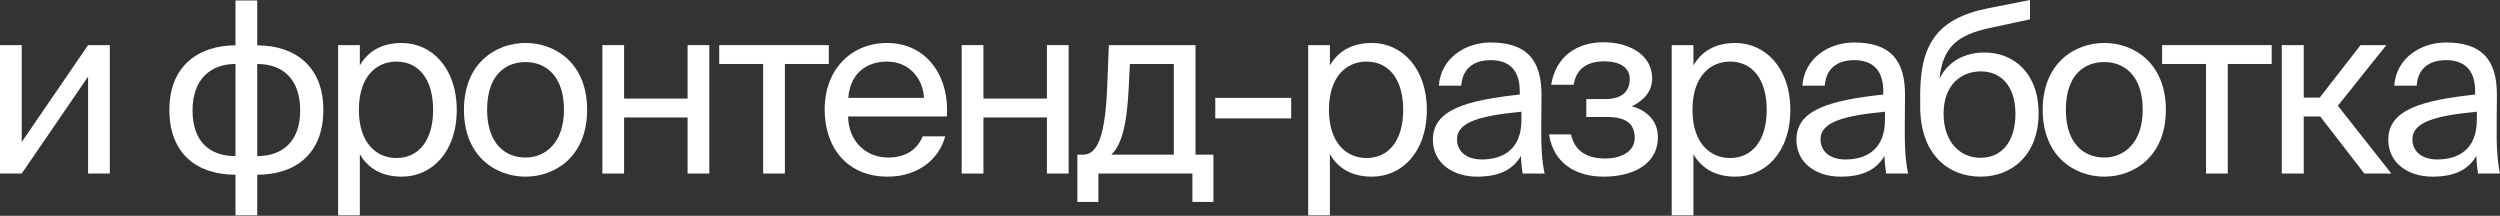
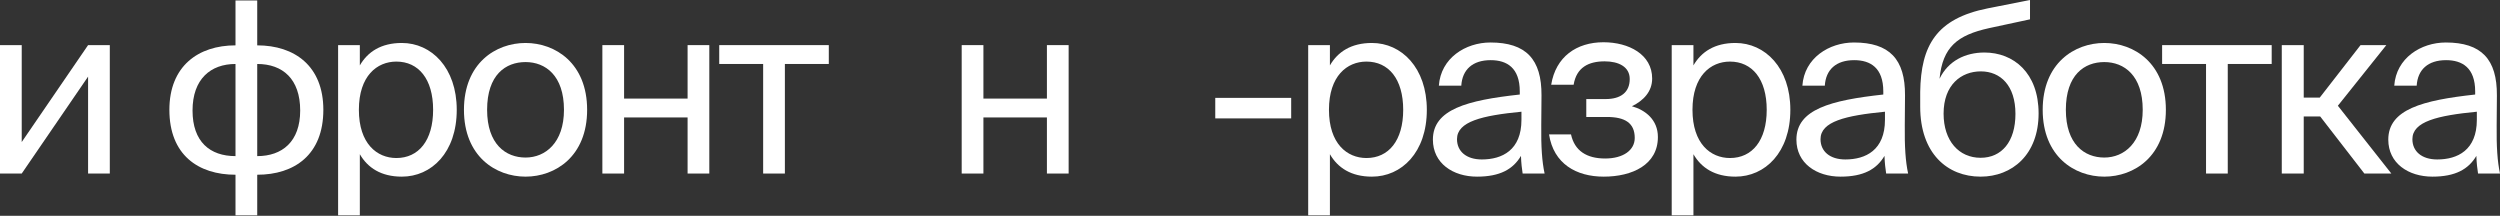
<svg xmlns="http://www.w3.org/2000/svg" width="4611" height="398" viewBox="0 0 4611 398" fill="none">
  <rect x="0" y="0" width="4611" height="398" fill="#333333" stroke="none" />
  <path d="M162.462 320.08H202.527V83.212H162.462L40.065 261.964V83.212H0V320.08H40.065L162.462 141.328V320.08Z" fill="white" />
  <path d="M474.424 0.881H434.359V83.652C365.676 83.652 312.403 121.956 312.403 202.527C312.403 285.739 365.676 322.282 434.359 322.282V397.128H474.424V322.282C542.667 322.282 596.381 285.739 596.381 202.527C596.381 121.956 543.547 83.652 474.424 83.652V0.881ZM434.359 287.94C387.25 287.94 355.11 261.524 355.11 203.848C355.11 145.731 388.571 117.994 434.359 117.994V287.94ZM474.424 117.994C521.534 117.994 553.674 145.731 553.674 203.848C553.674 261.524 520.213 287.94 474.424 287.94V117.994Z" fill="white" />
  <path d="M623.609 83.212V397.128H663.674V284.418C678.203 309.514 702.858 325.804 741.162 325.804C795.756 325.804 842.426 281.336 842.426 202.527C842.426 125.038 795.756 79.25 741.162 79.25C702.858 79.25 678.203 95.54 663.674 120.635V83.212H623.609ZM661.913 202.527C661.913 140.008 695.374 113.591 731.036 113.591C771.982 113.591 798.838 145.731 798.838 202.527C798.838 259.322 771.982 291.462 731.036 291.462C695.374 291.462 661.913 265.046 661.913 202.527Z" fill="white" />
  <path d="M898.423 202.527C898.423 137.806 932.765 114.472 969.308 114.472C1005.85 114.472 1040.19 139.127 1040.19 202.527C1040.19 263.285 1005.85 290.582 969.308 290.582C932.765 290.582 898.423 265.926 898.423 202.527ZM969.308 79.25C914.273 79.25 855.716 116.673 855.716 202.527C855.716 288.38 914.273 325.804 969.308 325.804C1024.34 325.804 1082.9 288.38 1082.9 202.527C1082.9 116.673 1024.34 79.25 969.308 79.25Z" fill="white" />
  <path d="M1308.25 320.08V83.212H1268.19V181.834H1151.07V83.212H1111.01V320.08H1151.07V216.616H1268.19V320.08H1308.25Z" fill="white" />
  <path d="M1528.64 117.994V83.212H1326.55V117.994H1407.56V320.08H1447.63V117.994H1528.64Z" fill="white" />
-   <path d="M1746.43 214.854C1751.27 139.567 1708.57 79.25 1635.92 79.25C1571.2 79.25 1521.01 126.799 1521.01 202.086C1521.01 272.09 1562.4 325.804 1637.24 325.804C1694.92 325.804 1732.78 291.903 1743.35 251.397H1701.96C1691.84 274.732 1672.47 290.582 1637.24 290.582C1602.46 290.582 1565.48 265.926 1564.16 214.854H1746.43ZM1635.92 113.591C1678.63 113.591 1702.84 147.052 1704.16 180.513H1564.6C1568.12 132.963 1600.7 113.591 1635.92 113.591Z" fill="white" />
  <path d="M1970.99 320.08V83.212H1930.92V181.834H1813.81V83.212H1773.74V320.08H1813.81V216.616H1930.92V320.08H1970.99Z" fill="white" />
-   <path d="M2238.04 285.298H2205.02V83.212H2045.2L2042.12 159.38C2038.6 250.076 2024.51 285.298 1997.65 285.298H1987.08V372.473H2025.83V320.08H2199.3V372.473H2238.04V285.298ZM2164.95 285.298H2049.6C2068.09 267.687 2078.22 233.346 2081.74 163.342L2083.94 117.994H2164.95V285.298Z" fill="white" />
  <path d="M2381.45 218.377V180.513H2241.44V218.377H2381.45Z" fill="white" />
  <path d="M2412.83 83.212V397.128H2452.89V284.418C2467.42 309.514 2492.08 325.804 2530.38 325.804C2584.98 325.804 2631.65 281.336 2631.65 202.527C2631.65 125.038 2584.98 79.25 2530.38 79.25C2492.08 79.25 2467.42 95.54 2452.89 120.635V83.212H2412.83ZM2451.13 202.527C2451.13 140.008 2484.59 113.591 2520.26 113.591C2561.2 113.591 2588.06 145.731 2588.06 202.527C2588.06 259.322 2561.2 291.462 2520.26 291.462C2484.59 291.462 2451.13 265.046 2451.13 202.527Z" fill="white" />
  <path d="M2806.16 221.018C2806.16 276.933 2770.5 294.104 2733.07 294.104C2704.46 294.104 2687.29 279.135 2687.29 256.681C2687.29 224.1 2733.51 213.093 2806.16 206.049V221.018ZM2724.27 325.804C2766.54 325.804 2790.75 312.155 2805.28 287.5C2805.72 301.589 2807.04 311.275 2808.36 320.08H2848.87C2844.02 297.626 2842.26 270.769 2842.7 230.704L2843.14 176.11C2843.58 109.188 2814.53 78.369 2748.92 78.369C2703.14 78.369 2657.35 106.987 2653.83 158.059H2695.21C2696.97 128.56 2715.9 110.949 2749.36 110.949C2779.3 110.949 2803.08 125.038 2803.08 168.625V174.349C2706.22 184.916 2642.82 201.646 2642.82 257.561C2642.82 301.148 2679.8 325.804 2724.27 325.804Z" fill="white" />
  <path d="M3009.83 195.923C3030.96 185.796 3047.25 169.066 3047.25 144.851C3047.25 100.383 3004.11 77.929 2957.44 77.929C2907.69 77.929 2869.38 104.786 2861.02 156.298H2902.4C2907.69 124.158 2930.14 113.151 2959.64 113.151C2985.61 113.151 3005.87 123.277 3005.87 145.731C3005.87 170.387 2989.14 182.714 2961.4 182.714H2925.74V215.735H2963.6C2997.06 215.735 3015.11 226.742 3015.11 254.479C3015.11 276.933 2993.98 292.343 2960.52 292.343C2926.62 292.343 2904.16 278.254 2897.56 247.875H2857.05C2865.42 302.029 2907.24 325.804 2957.88 325.804C3010.71 325.804 3057.82 303.79 3057.82 252.718C3057.82 221.018 3034.92 202.967 3009.83 195.923Z" fill="white" />
  <path d="M3083.3 83.212V397.128H3123.37V284.418C3137.9 309.514 3162.55 325.804 3200.86 325.804C3255.45 325.804 3302.12 281.336 3302.12 202.527C3302.12 125.038 3255.45 79.25 3200.86 79.25C3162.55 79.25 3137.9 95.54 3123.37 120.635V83.212H3083.3ZM3121.61 202.527C3121.61 140.008 3155.07 113.591 3190.73 113.591C3231.68 113.591 3258.53 145.731 3258.53 202.527C3258.53 259.322 3231.68 291.462 3190.73 291.462C3155.07 291.462 3121.61 265.046 3121.61 202.527Z" fill="white" />
  <path d="M3476.63 221.018C3476.63 276.933 3440.97 294.104 3403.55 294.104C3374.93 294.104 3357.76 279.135 3357.76 256.681C3357.76 224.1 3403.99 213.093 3476.63 206.049V221.018ZM3394.74 325.804C3437.01 325.804 3461.22 312.155 3475.75 287.5C3476.19 301.589 3477.52 311.275 3478.84 320.08H3519.34C3514.5 297.626 3512.74 270.769 3513.18 230.704L3513.62 176.11C3514.06 109.188 3485 78.369 3419.4 78.369C3373.61 78.369 3327.82 106.987 3324.3 158.059H3365.69C3367.45 128.56 3386.38 110.949 3419.84 110.949C3449.78 110.949 3473.55 125.038 3473.55 168.625V174.349C3376.69 184.916 3313.29 201.646 3313.29 257.561C3313.29 301.148 3350.28 325.804 3394.74 325.804Z" fill="white" />
  <path d="M3660.05 96.861C3624.83 96.861 3593.13 112.27 3577.28 145.291C3583 86.294 3610.74 64.721 3668.42 51.953L3744.14 35.662V0L3666.21 15.41C3571.11 34.342 3542.94 84.093 3541.62 169.506V196.803C3541.62 283.097 3591.81 325.804 3653.01 325.804C3711.12 325.804 3759.99 285.298 3759.99 209.131C3759.99 134.284 3713.76 96.861 3660.05 96.861ZM3653.01 291.022C3612.94 291.022 3584.76 259.762 3584.76 209.571C3584.76 156.298 3617.34 131.642 3653.45 131.642C3689.99 131.642 3717.29 158.059 3717.29 210.011C3717.29 261.524 3691.75 291.022 3653.01 291.022Z" fill="white" />
  <path d="M3810.26 202.527C3810.26 137.806 3844.6 114.472 3881.14 114.472C3917.69 114.472 3952.03 139.127 3952.03 202.527C3952.03 263.285 3917.69 290.582 3881.14 290.582C3844.6 290.582 3810.26 265.926 3810.26 202.527ZM3881.14 79.25C3826.11 79.25 3767.55 116.673 3767.55 202.527C3767.55 288.38 3826.11 325.804 3881.14 325.804C3936.18 325.804 3994.74 288.38 3994.74 202.527C3994.74 116.673 3936.18 79.25 3881.14 79.25Z" fill="white" />
  <path d="M4189.89 117.994V83.212H3987.81V117.994H4068.82V320.08H4108.88V117.994H4189.89Z" fill="white" />
  <path d="M4360.83 320.08H4410.59L4311.96 195.042L4401.34 83.212H4353.79L4278.5 180.073H4249V83.212H4208.5V320.08H4249V214.854H4279.38L4360.83 320.08Z" fill="white" />
  <path d="M4568.29 221.018C4568.29 276.933 4532.63 294.104 4495.21 294.104C4466.59 294.104 4449.42 279.135 4449.42 256.681C4449.42 224.1 4495.65 213.093 4568.29 206.049V221.018ZM4486.4 325.804C4528.67 325.804 4552.88 312.155 4567.41 287.5C4567.85 301.589 4569.17 311.275 4570.5 320.08H4611C4606.16 297.626 4604.4 270.769 4604.84 230.704L4605.28 176.11C4605.72 109.188 4576.66 78.369 4511.06 78.369C4465.27 78.369 4419.48 106.987 4415.96 158.059H4457.34C4459.11 128.56 4478.04 110.949 4511.5 110.949C4541.44 110.949 4565.21 125.038 4565.21 168.625V174.349C4468.35 184.916 4404.95 201.646 4404.95 257.561C4404.95 301.148 4441.93 325.804 4486.4 325.804Z" fill="white" />
</svg>